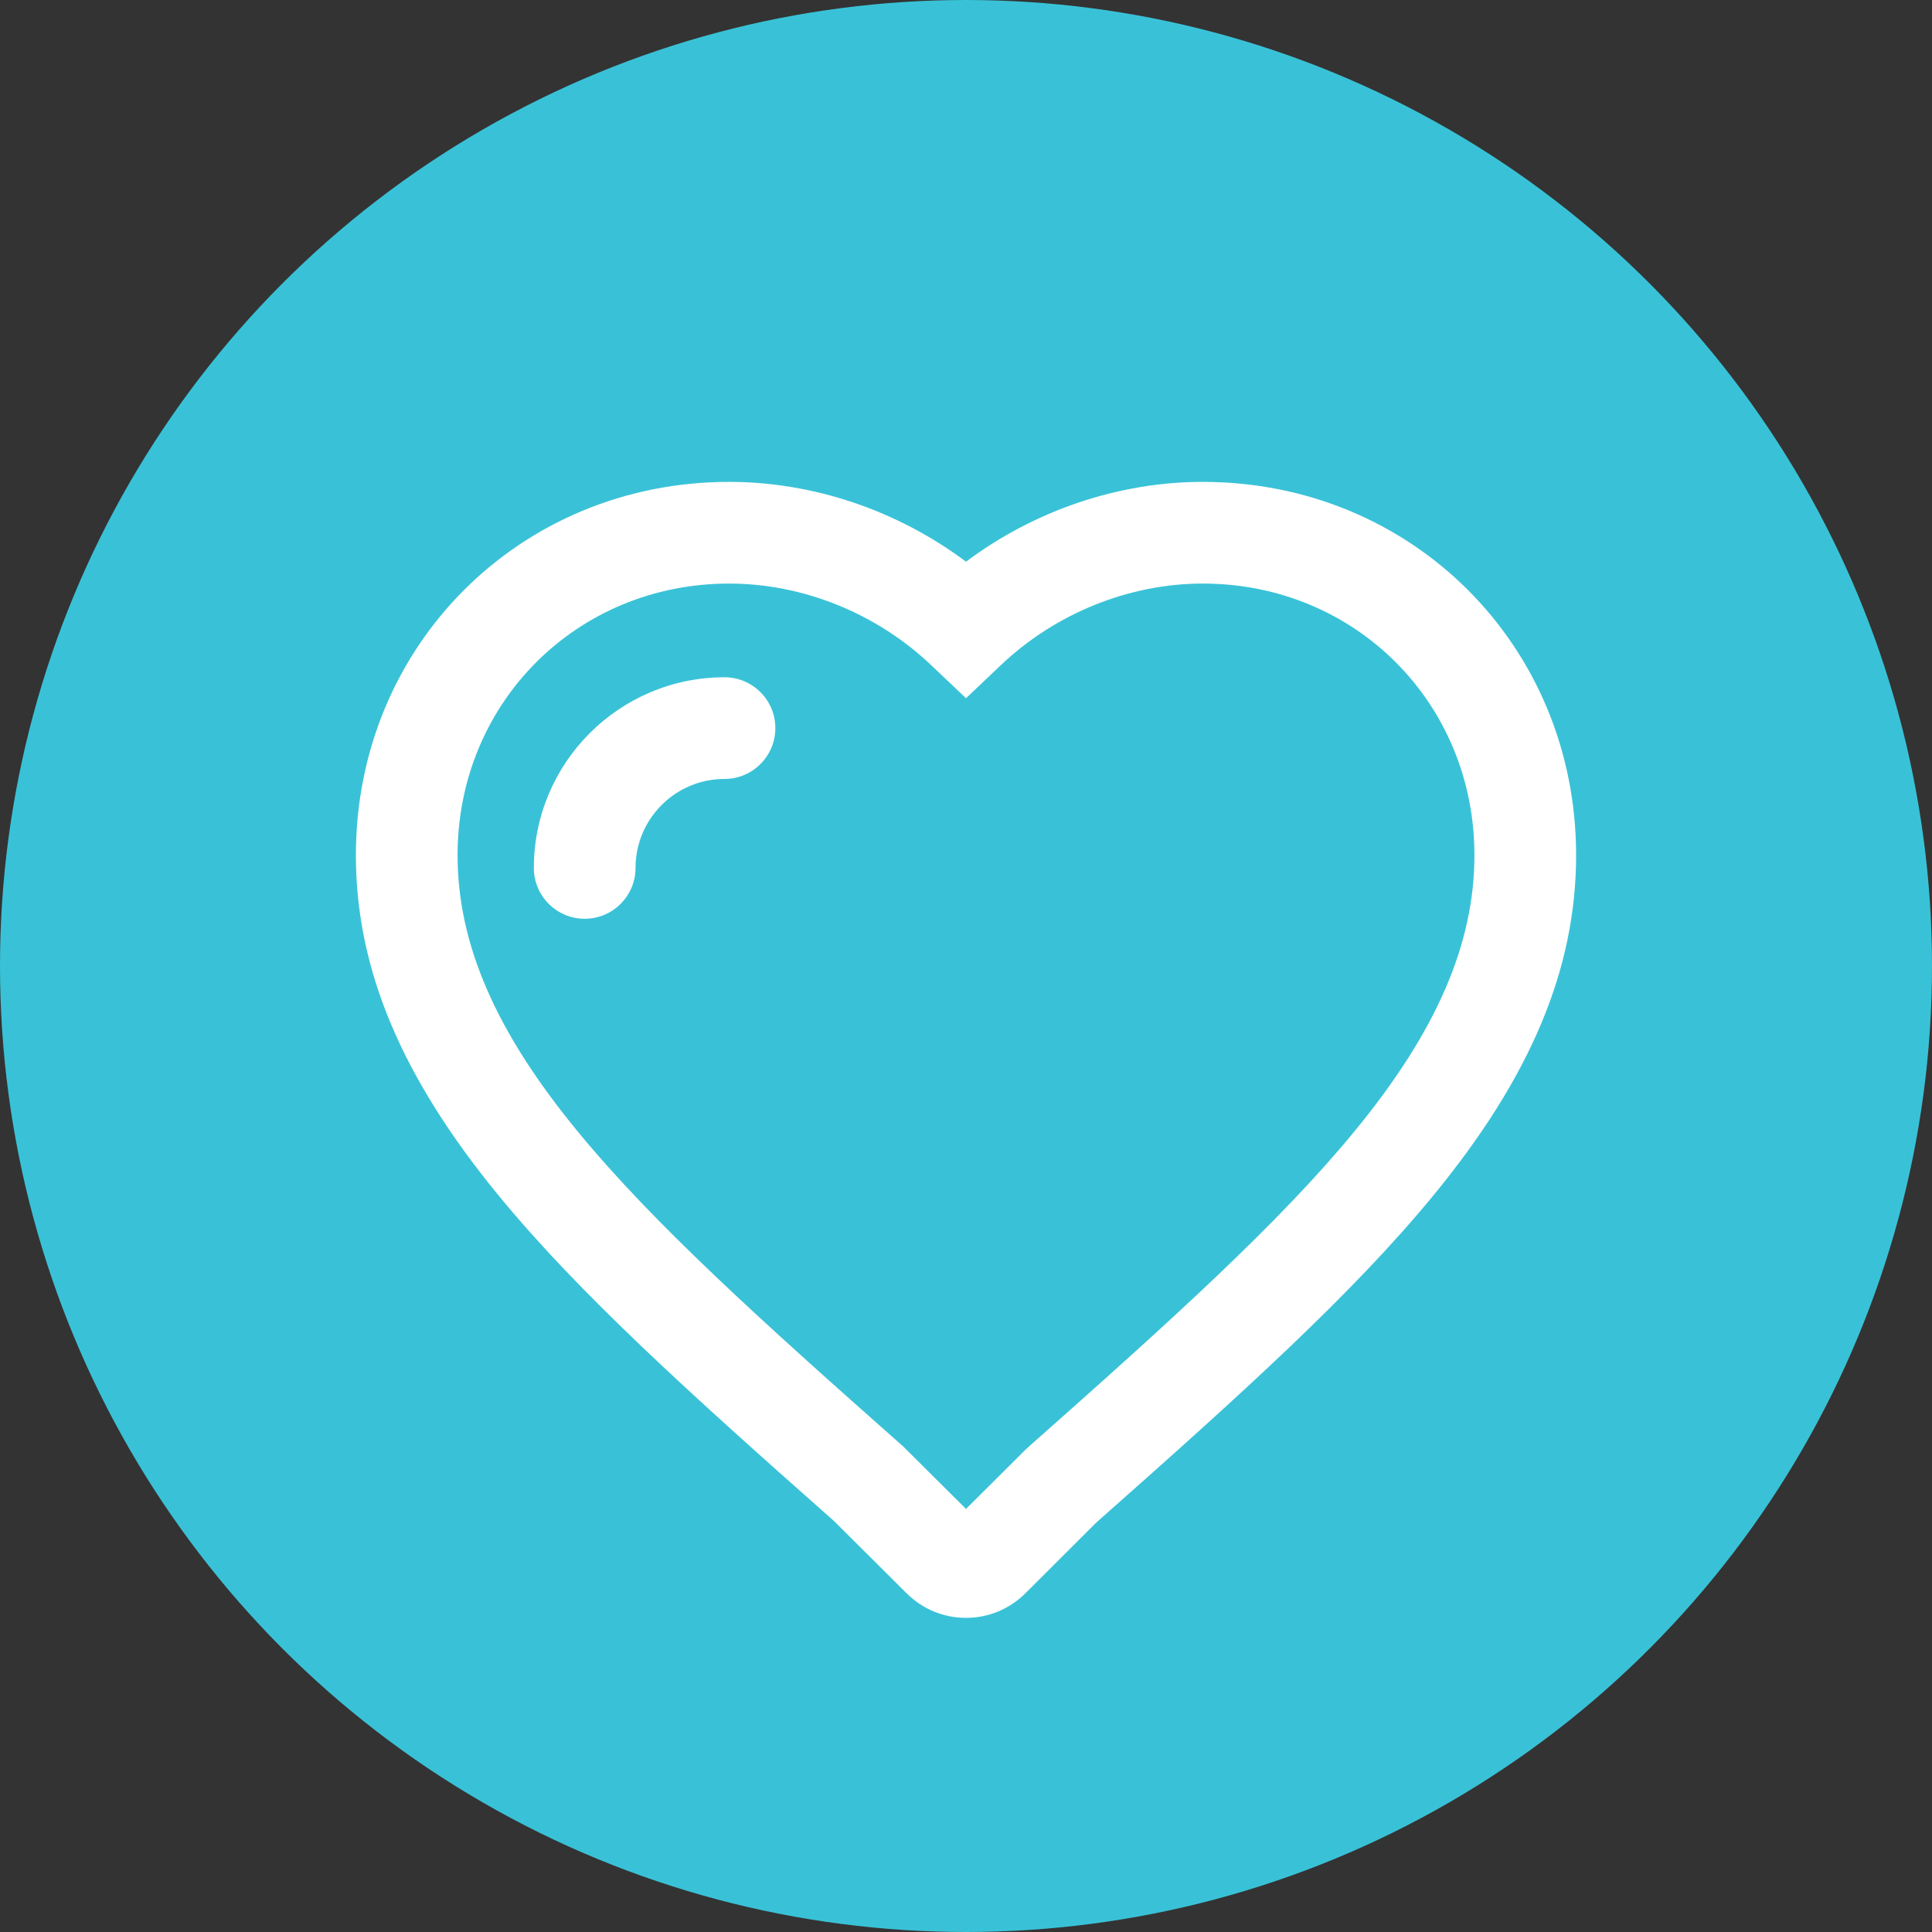
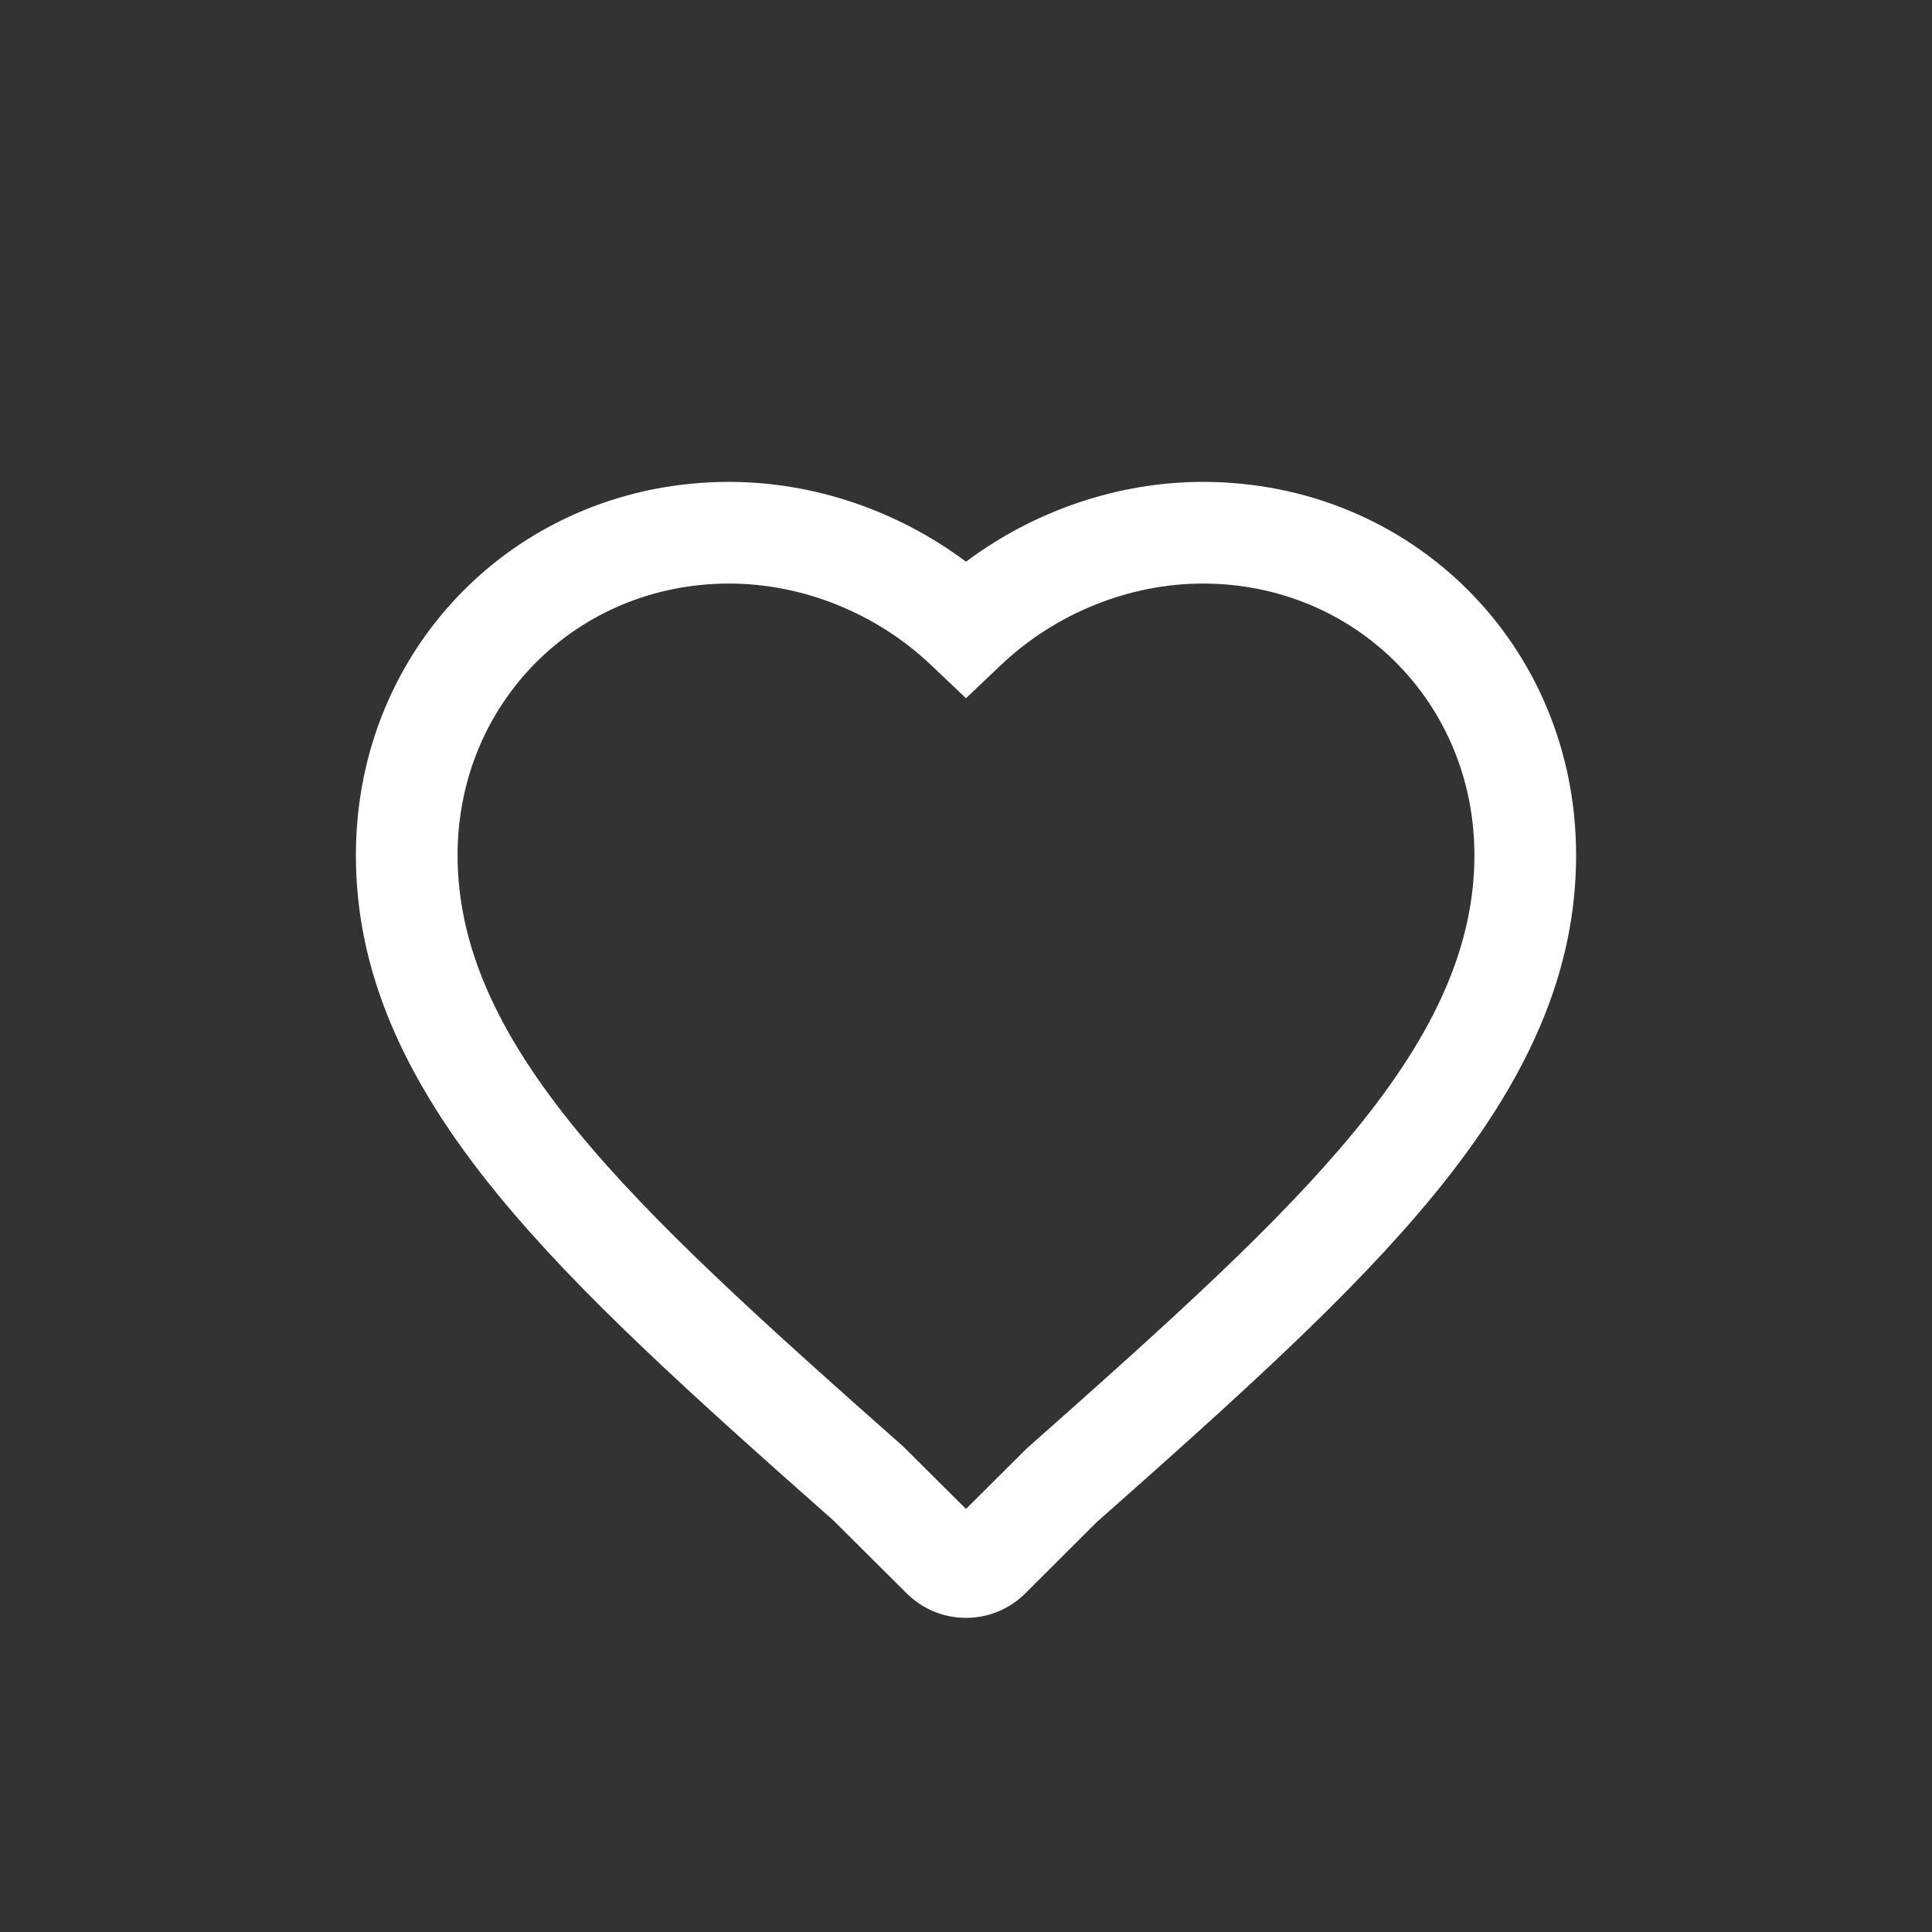
<svg xmlns="http://www.w3.org/2000/svg" version="1.1" x="0px" y="0px" width="38px" height="38px" viewBox="0 0 38 38" enable-background="new 0 0 38 38" xml:space="preserve">
  <rect x="0" y="0" width="38" height="38" fill="#333333" stroke="none" />
  <g id="notes">
</g>
  <g id="icon">
    <g>
-       <circle fill="#39C2D7" cx="19" cy="19" r="19" />
      <g>
        <path fill="#FFFFFF" d="M19,31.821c-0.44,0-0.854-0.171-1.167-0.482l-1.437-1.43c-2.842-2.513-5.007-4.469-6.59-6.396     C7.892,21.181,7,19.054,7,16.82c0-4.117,3.225-7.342,7.341-7.342c1.661,0,3.315,0.564,4.659,1.57     c1.344-1.006,2.998-1.57,4.658-1.57c4.117,0,7.342,3.225,7.342,7.342c0,2.235-0.892,4.362-2.807,6.692     c-1.585,1.93-3.749,3.885-6.633,6.437l-1.393,1.39C19.854,31.65,19.439,31.821,19,31.821z M14.341,11.478     C11.346,11.478,9,13.824,9,16.82c0,1.746,0.748,3.469,2.353,5.423c1.489,1.814,3.597,3.717,6.413,6.208L19,29.679l1.192-1.187     c2.857-2.53,4.965-4.433,6.456-6.249C28.253,20.29,29,18.566,29,16.82c0-2.996-2.347-5.342-5.342-5.342     c-1.449,0-2.896,0.584-3.97,1.602L19,13.733l-0.688-0.653C17.239,12.062,15.792,11.478,14.341,11.478z" />
      </g>
      <g>
-         <path fill="#FFFFFF" d="M11.5,18.071c-0.552,0-1-0.448-1-1c0-2.068,1.682-3.75,3.75-3.75c0.552,0,1,0.448,1,1s-0.448,1-1,1     c-0.965,0-1.75,0.785-1.75,1.75C12.5,17.623,12.052,18.071,11.5,18.071z" />
-       </g>
+         </g>
    </g>
  </g>
</svg>